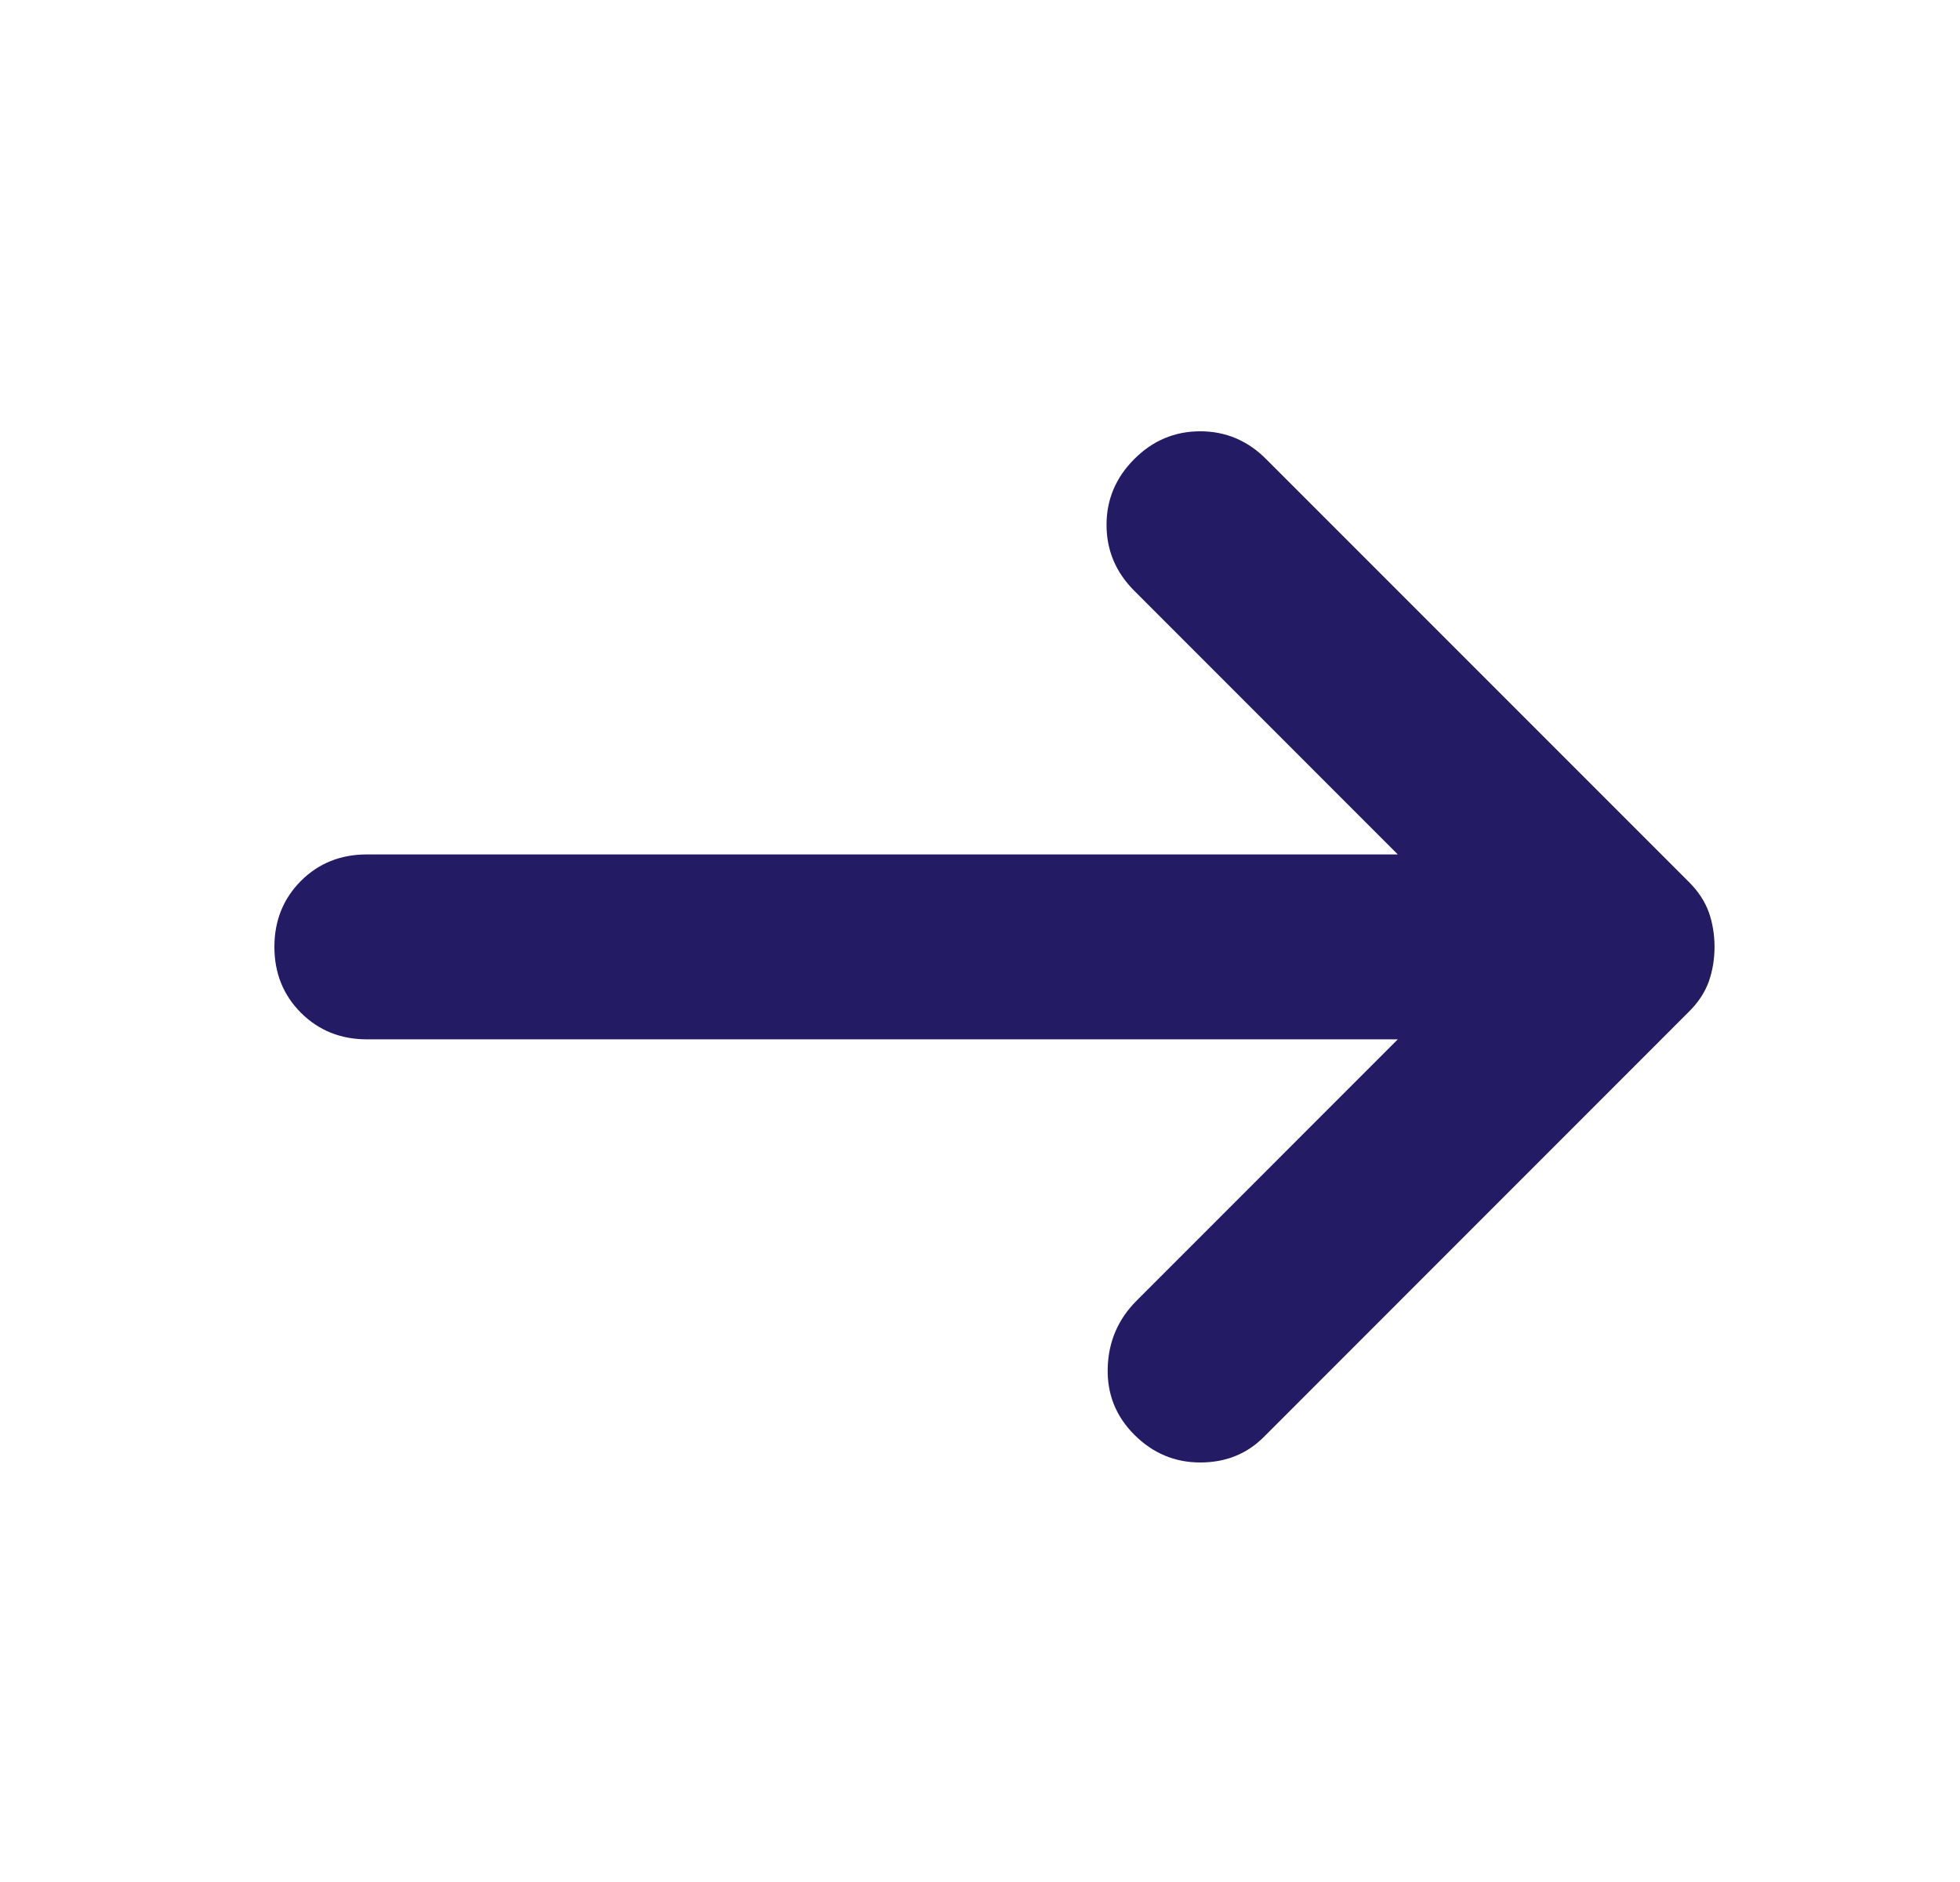
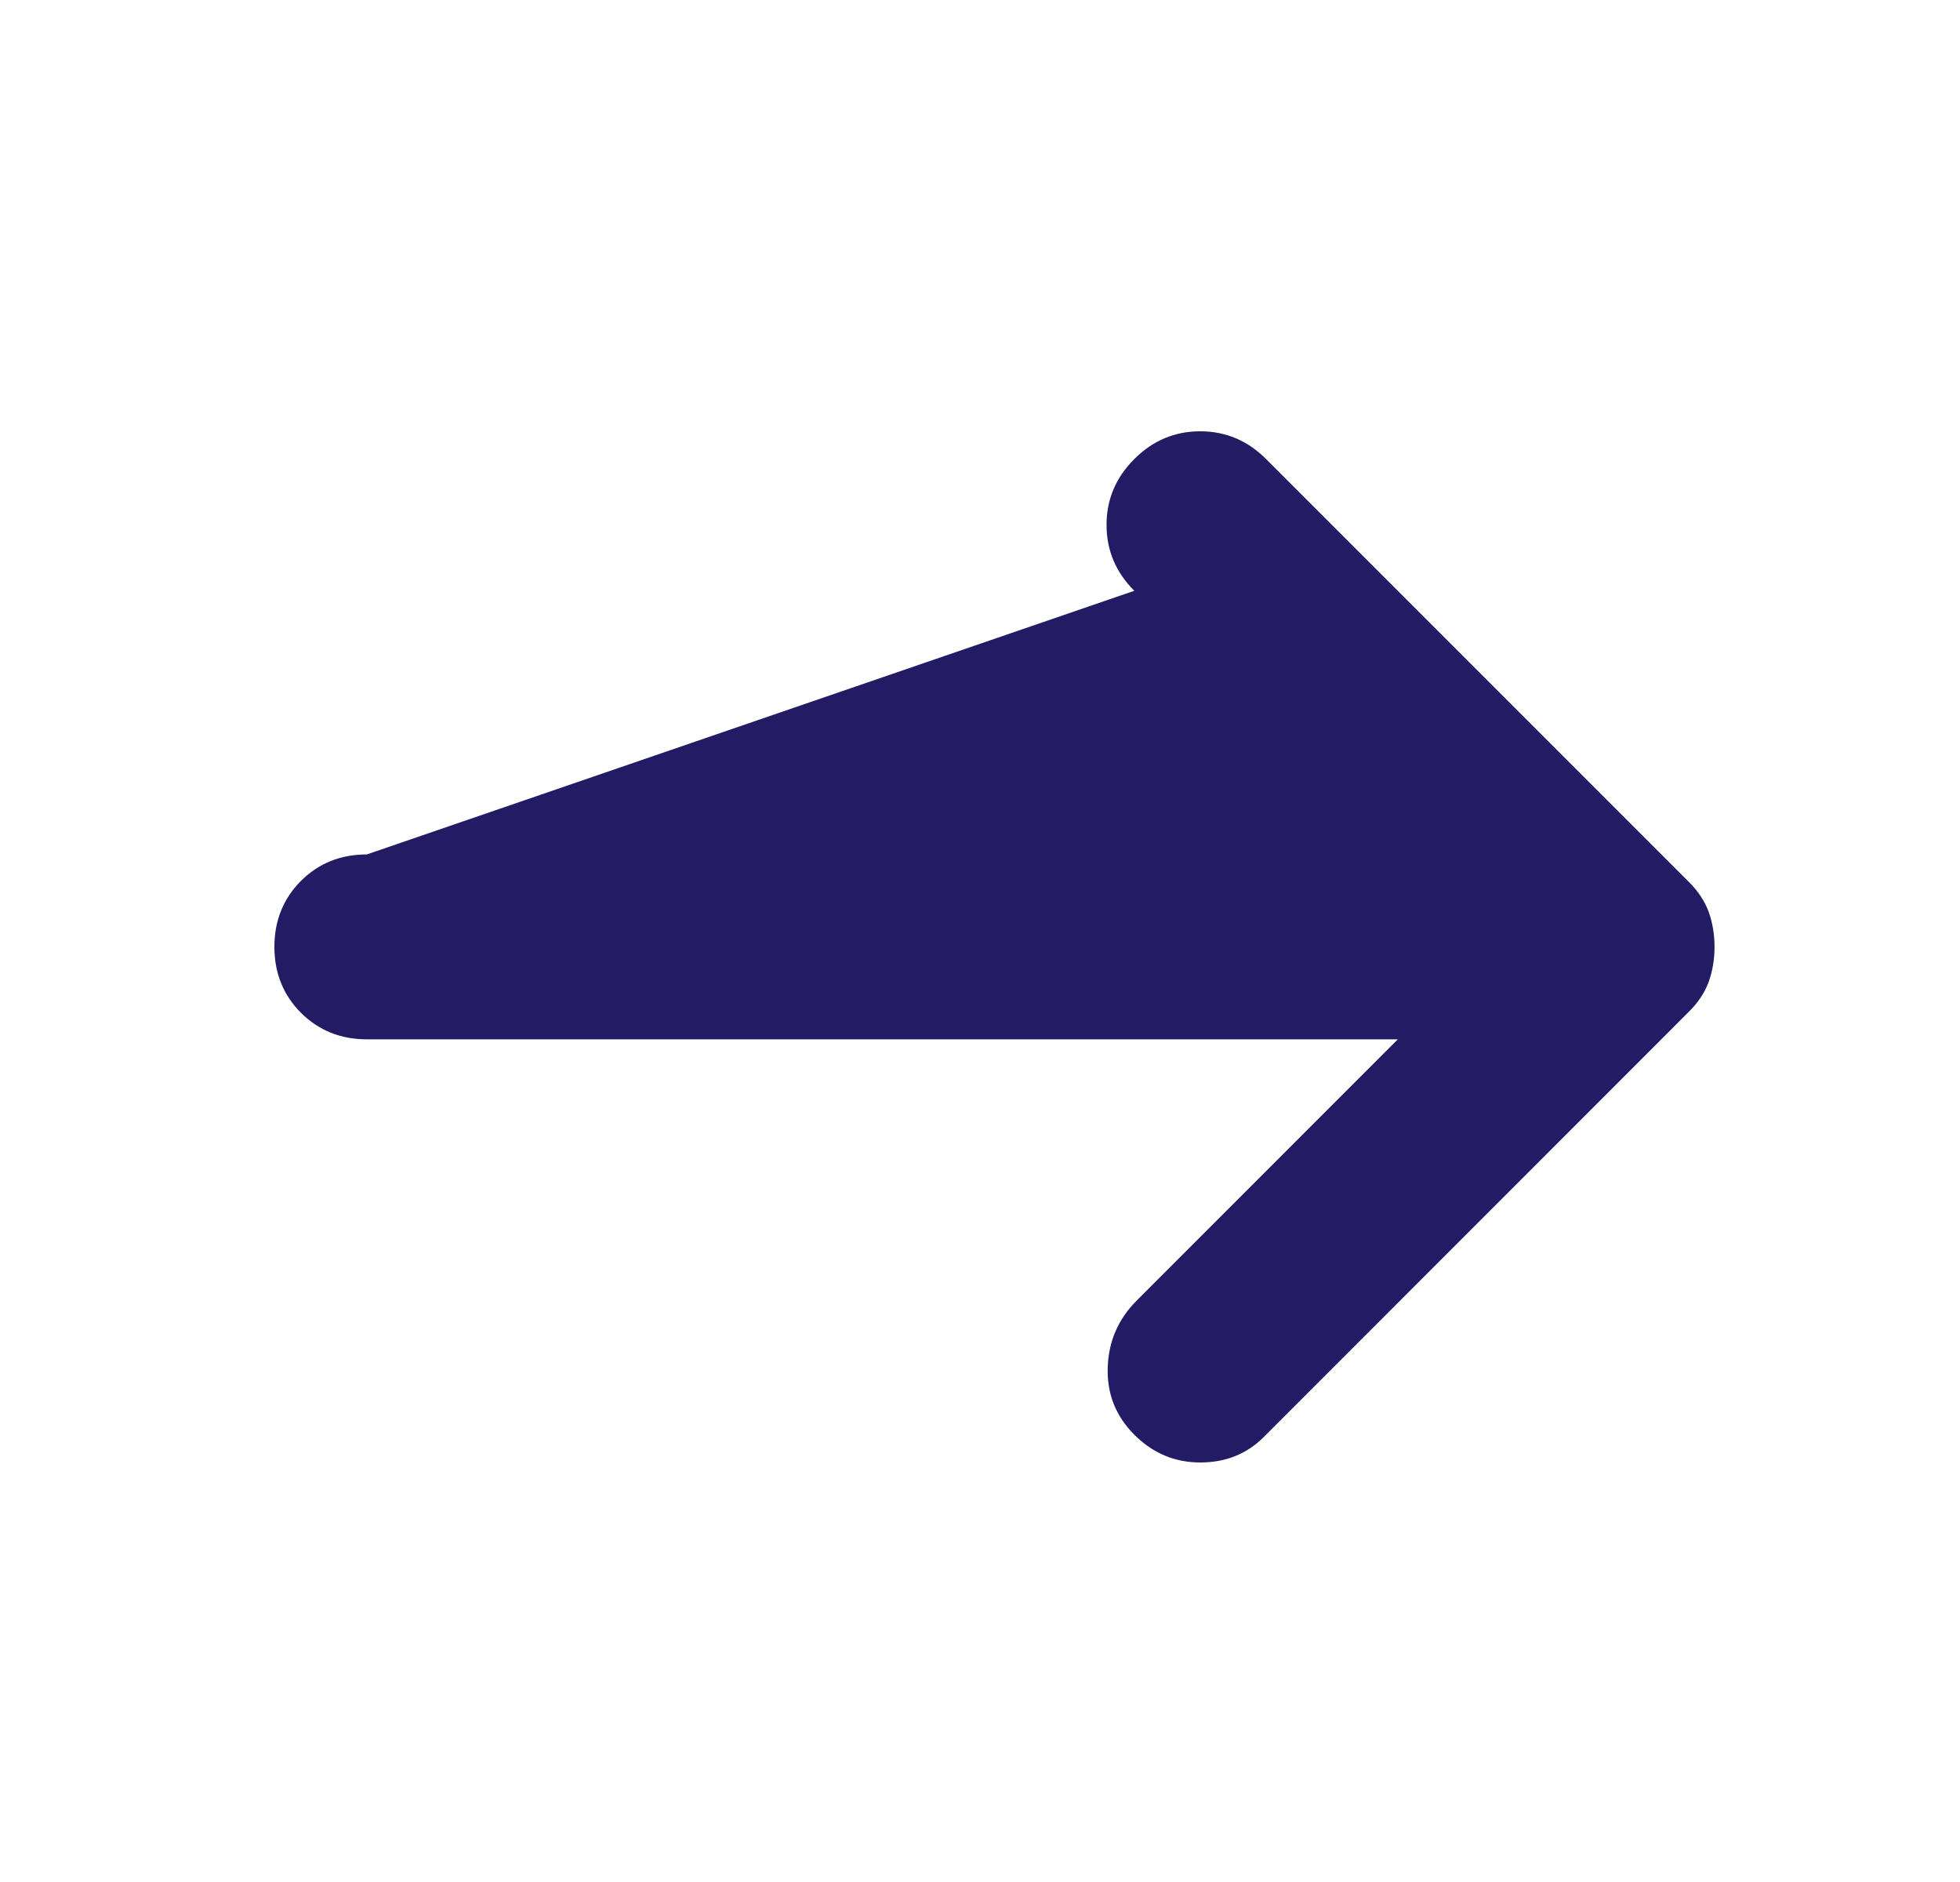
<svg xmlns="http://www.w3.org/2000/svg" width="25" height="24" viewBox="0 0 25 24" fill="none">
-   <path d="M14.468 18.296C14.232 18.06 14.119 17.775 14.129 17.441C14.139 17.107 14.262 16.822 14.498 16.586L17.829 13.254H4.679C4.345 13.254 4.065 13.141 3.838 12.915C3.613 12.689 3.5 12.409 3.5 12.075C3.5 11.741 3.613 11.46 3.838 11.234C4.065 11.008 4.345 10.896 4.679 10.896H17.829L14.468 7.534C14.232 7.298 14.114 7.018 14.114 6.693C14.114 6.37 14.232 6.09 14.468 5.854C14.704 5.618 14.984 5.5 15.309 5.5C15.633 5.5 15.913 5.618 16.149 5.854L21.544 11.249C21.662 11.367 21.746 11.495 21.796 11.633C21.844 11.77 21.869 11.918 21.869 12.075C21.869 12.232 21.844 12.38 21.796 12.517C21.746 12.655 21.662 12.783 21.544 12.9L16.119 18.326C15.903 18.542 15.633 18.65 15.309 18.65C14.984 18.65 14.704 18.532 14.468 18.296Z" fill="#231B63" />
+   <path d="M14.468 18.296C14.232 18.06 14.119 17.775 14.129 17.441C14.139 17.107 14.262 16.822 14.498 16.586L17.829 13.254H4.679C4.345 13.254 4.065 13.141 3.838 12.915C3.613 12.689 3.5 12.409 3.5 12.075C3.5 11.741 3.613 11.46 3.838 11.234C4.065 11.008 4.345 10.896 4.679 10.896L14.468 7.534C14.232 7.298 14.114 7.018 14.114 6.693C14.114 6.37 14.232 6.09 14.468 5.854C14.704 5.618 14.984 5.5 15.309 5.5C15.633 5.5 15.913 5.618 16.149 5.854L21.544 11.249C21.662 11.367 21.746 11.495 21.796 11.633C21.844 11.77 21.869 11.918 21.869 12.075C21.869 12.232 21.844 12.38 21.796 12.517C21.746 12.655 21.662 12.783 21.544 12.9L16.119 18.326C15.903 18.542 15.633 18.65 15.309 18.65C14.984 18.65 14.704 18.532 14.468 18.296Z" fill="#231B63" />
</svg>